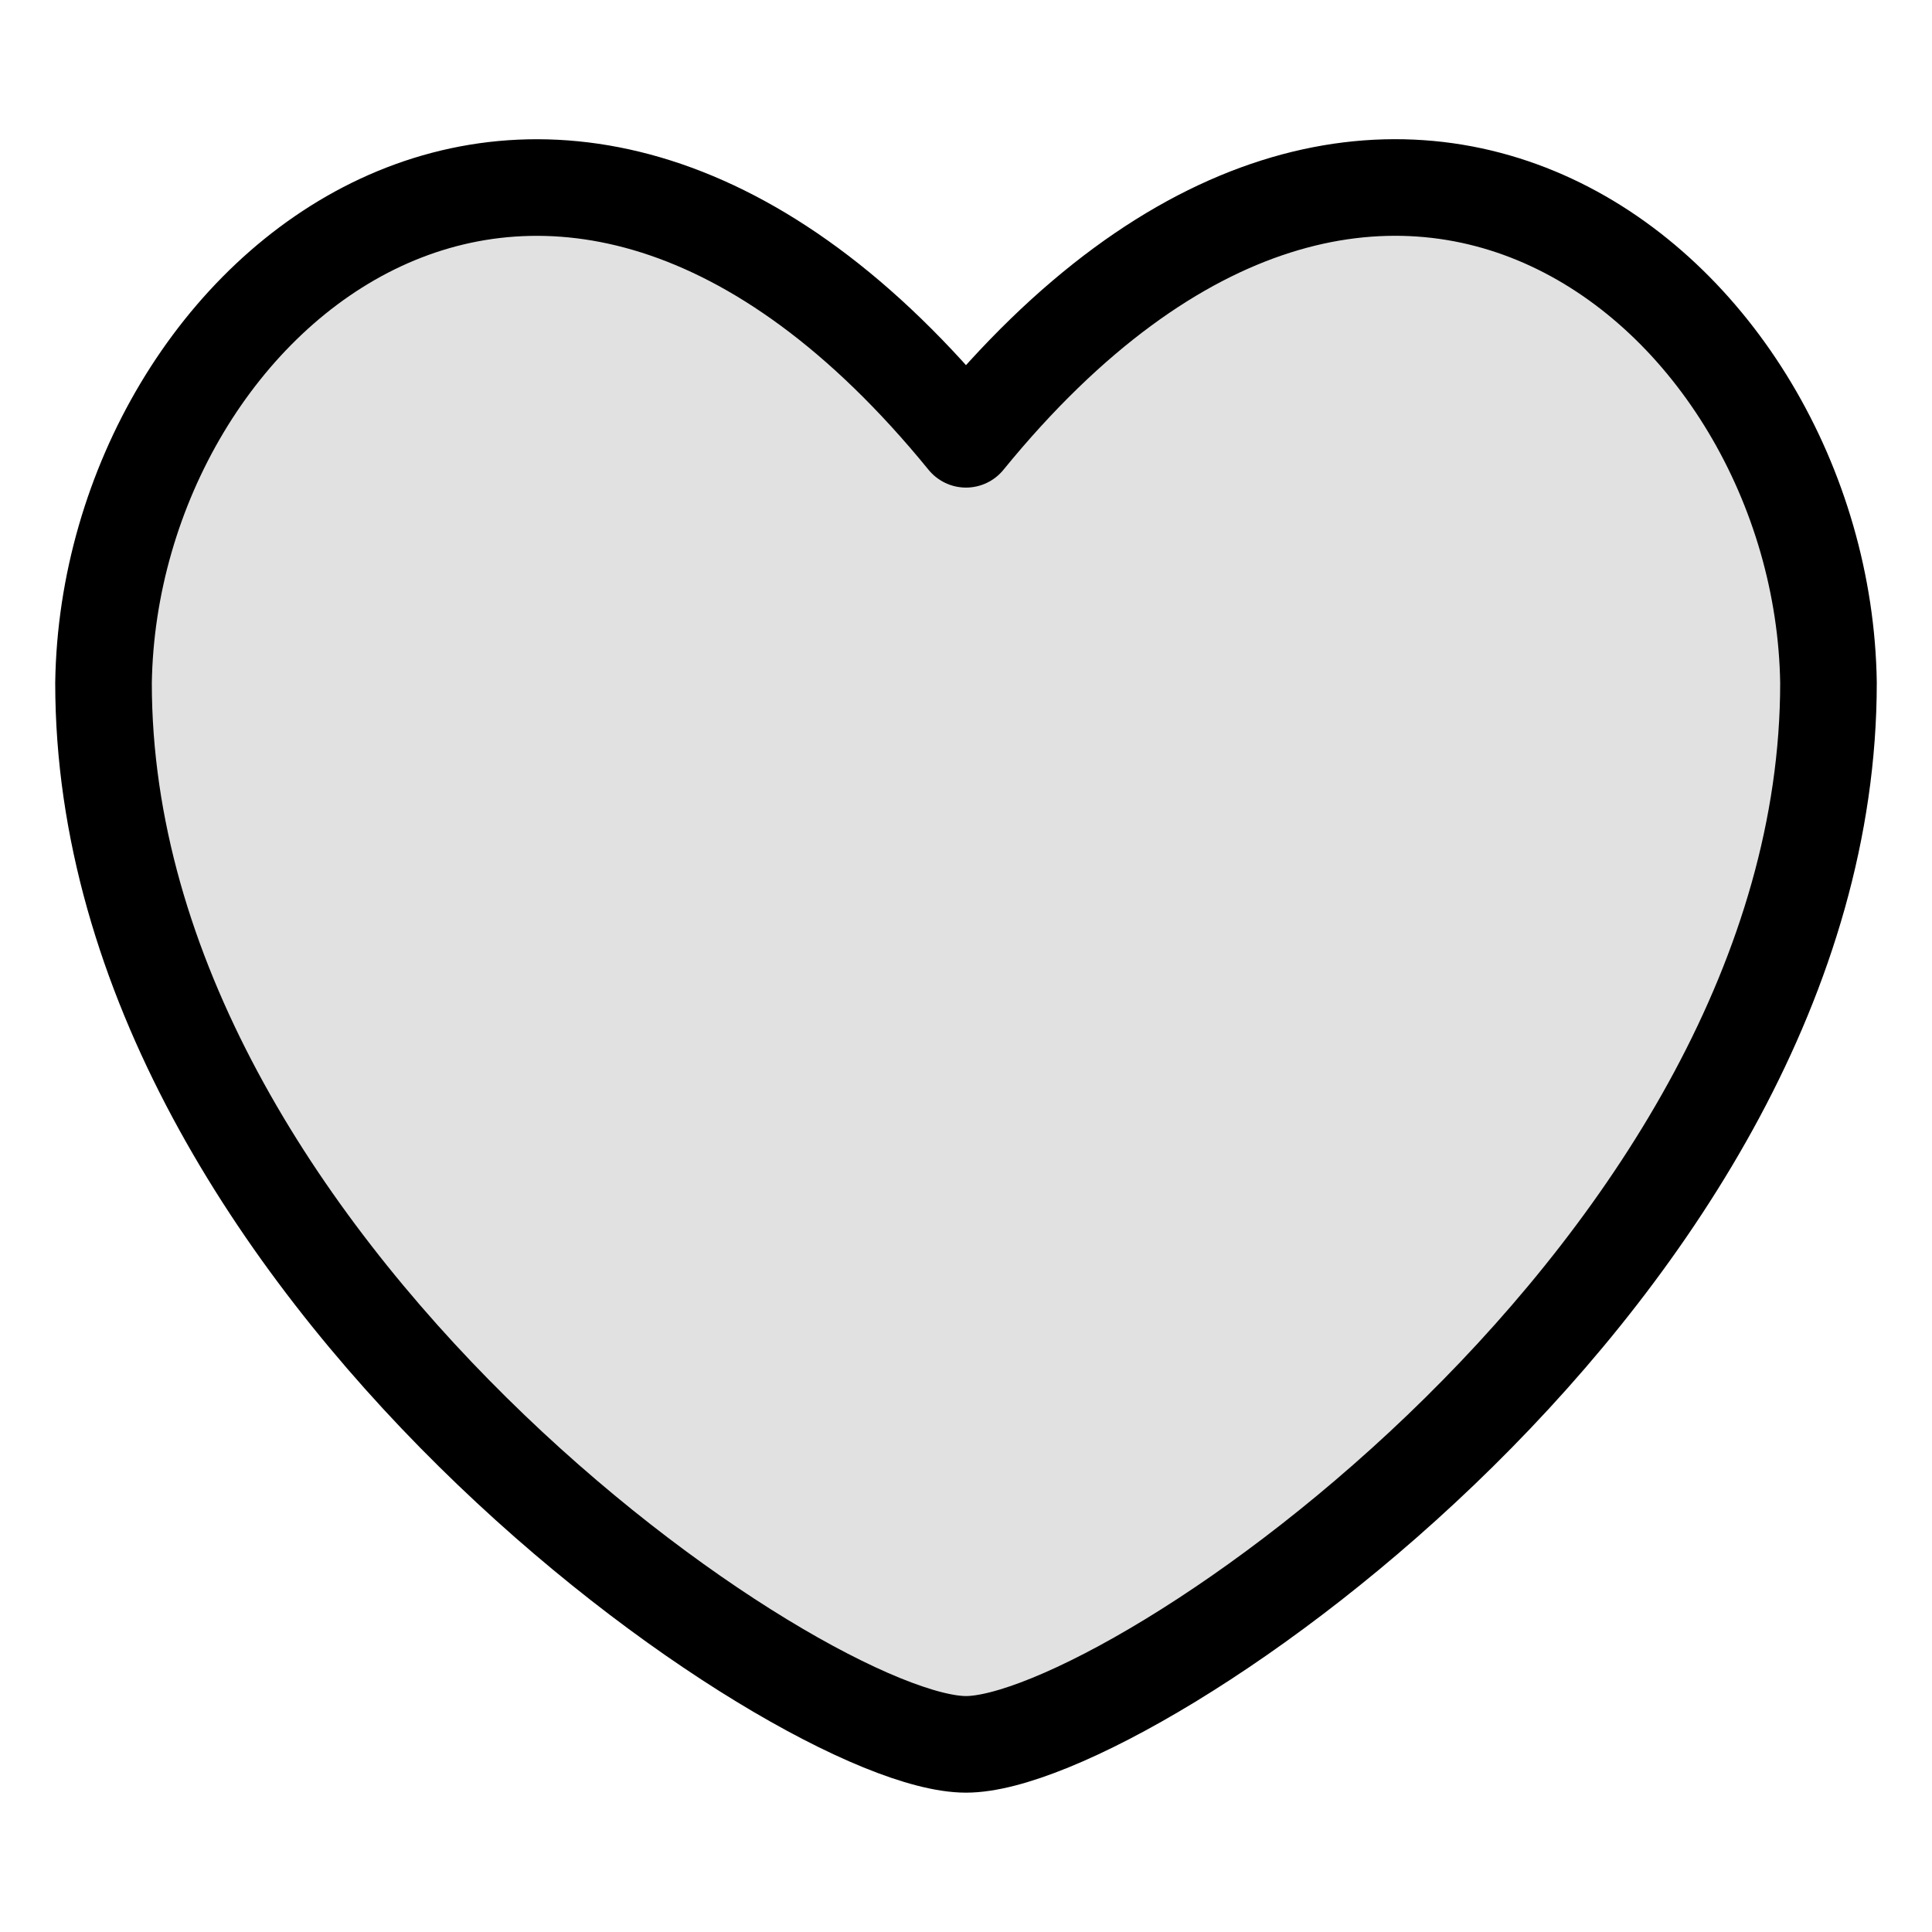
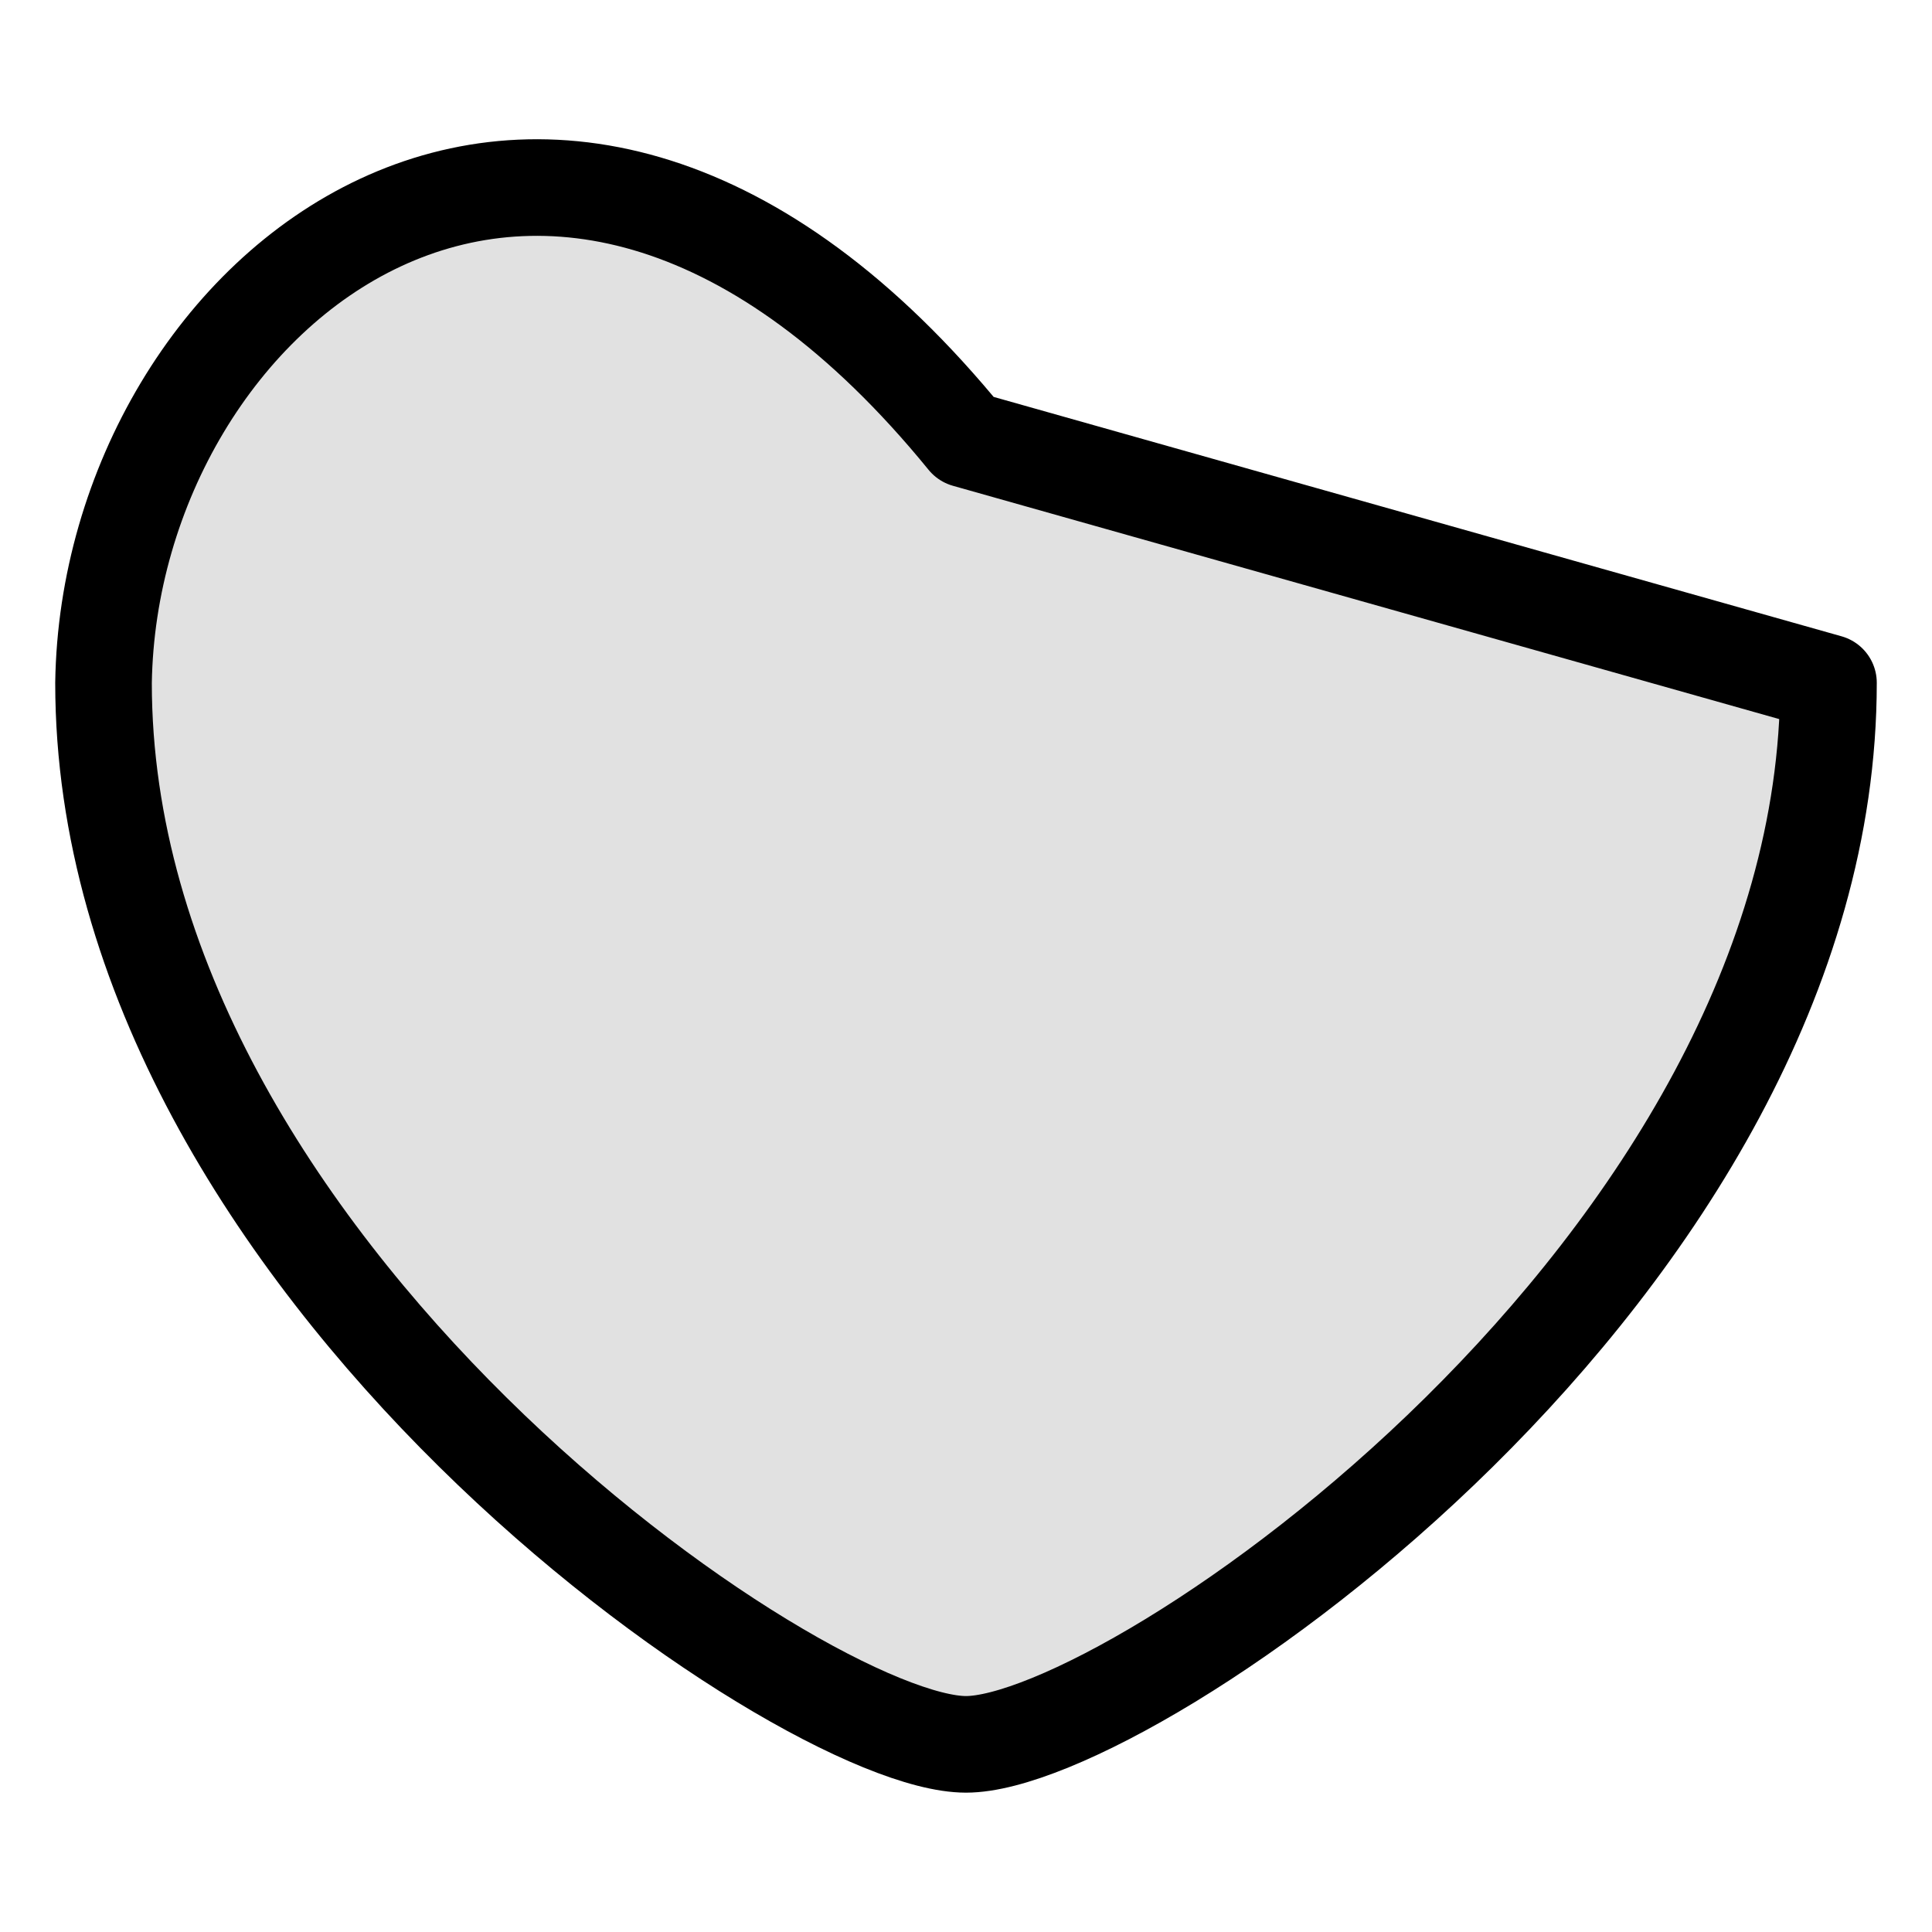
<svg xmlns="http://www.w3.org/2000/svg" viewBox="0 0 24 24" class="images-scrolling__icon icon icon-picto-love" height="28" width="28" stroke-width="1.2" fill="none" role="presentation">
-   <path stroke-linejoin="round" stroke-linecap="round" stroke="currentColor" fill-opacity=".12" fill="currentColor" d="M12 5.457C6.823-.895 1.358 3.619 1.286 8.484c0 7.24 8.665 13.185 10.714 13.185 2.049 0 10.714-5.946 10.714-13.187C22.642 3.617 17.177-.895 12 5.457Z" />
+   <path stroke-linejoin="round" stroke-linecap="round" stroke="currentColor" fill-opacity=".12" fill="currentColor" d="M12 5.457C6.823-.895 1.358 3.619 1.286 8.484c0 7.24 8.665 13.185 10.714 13.185 2.049 0 10.714-5.946 10.714-13.187Z" />
</svg>